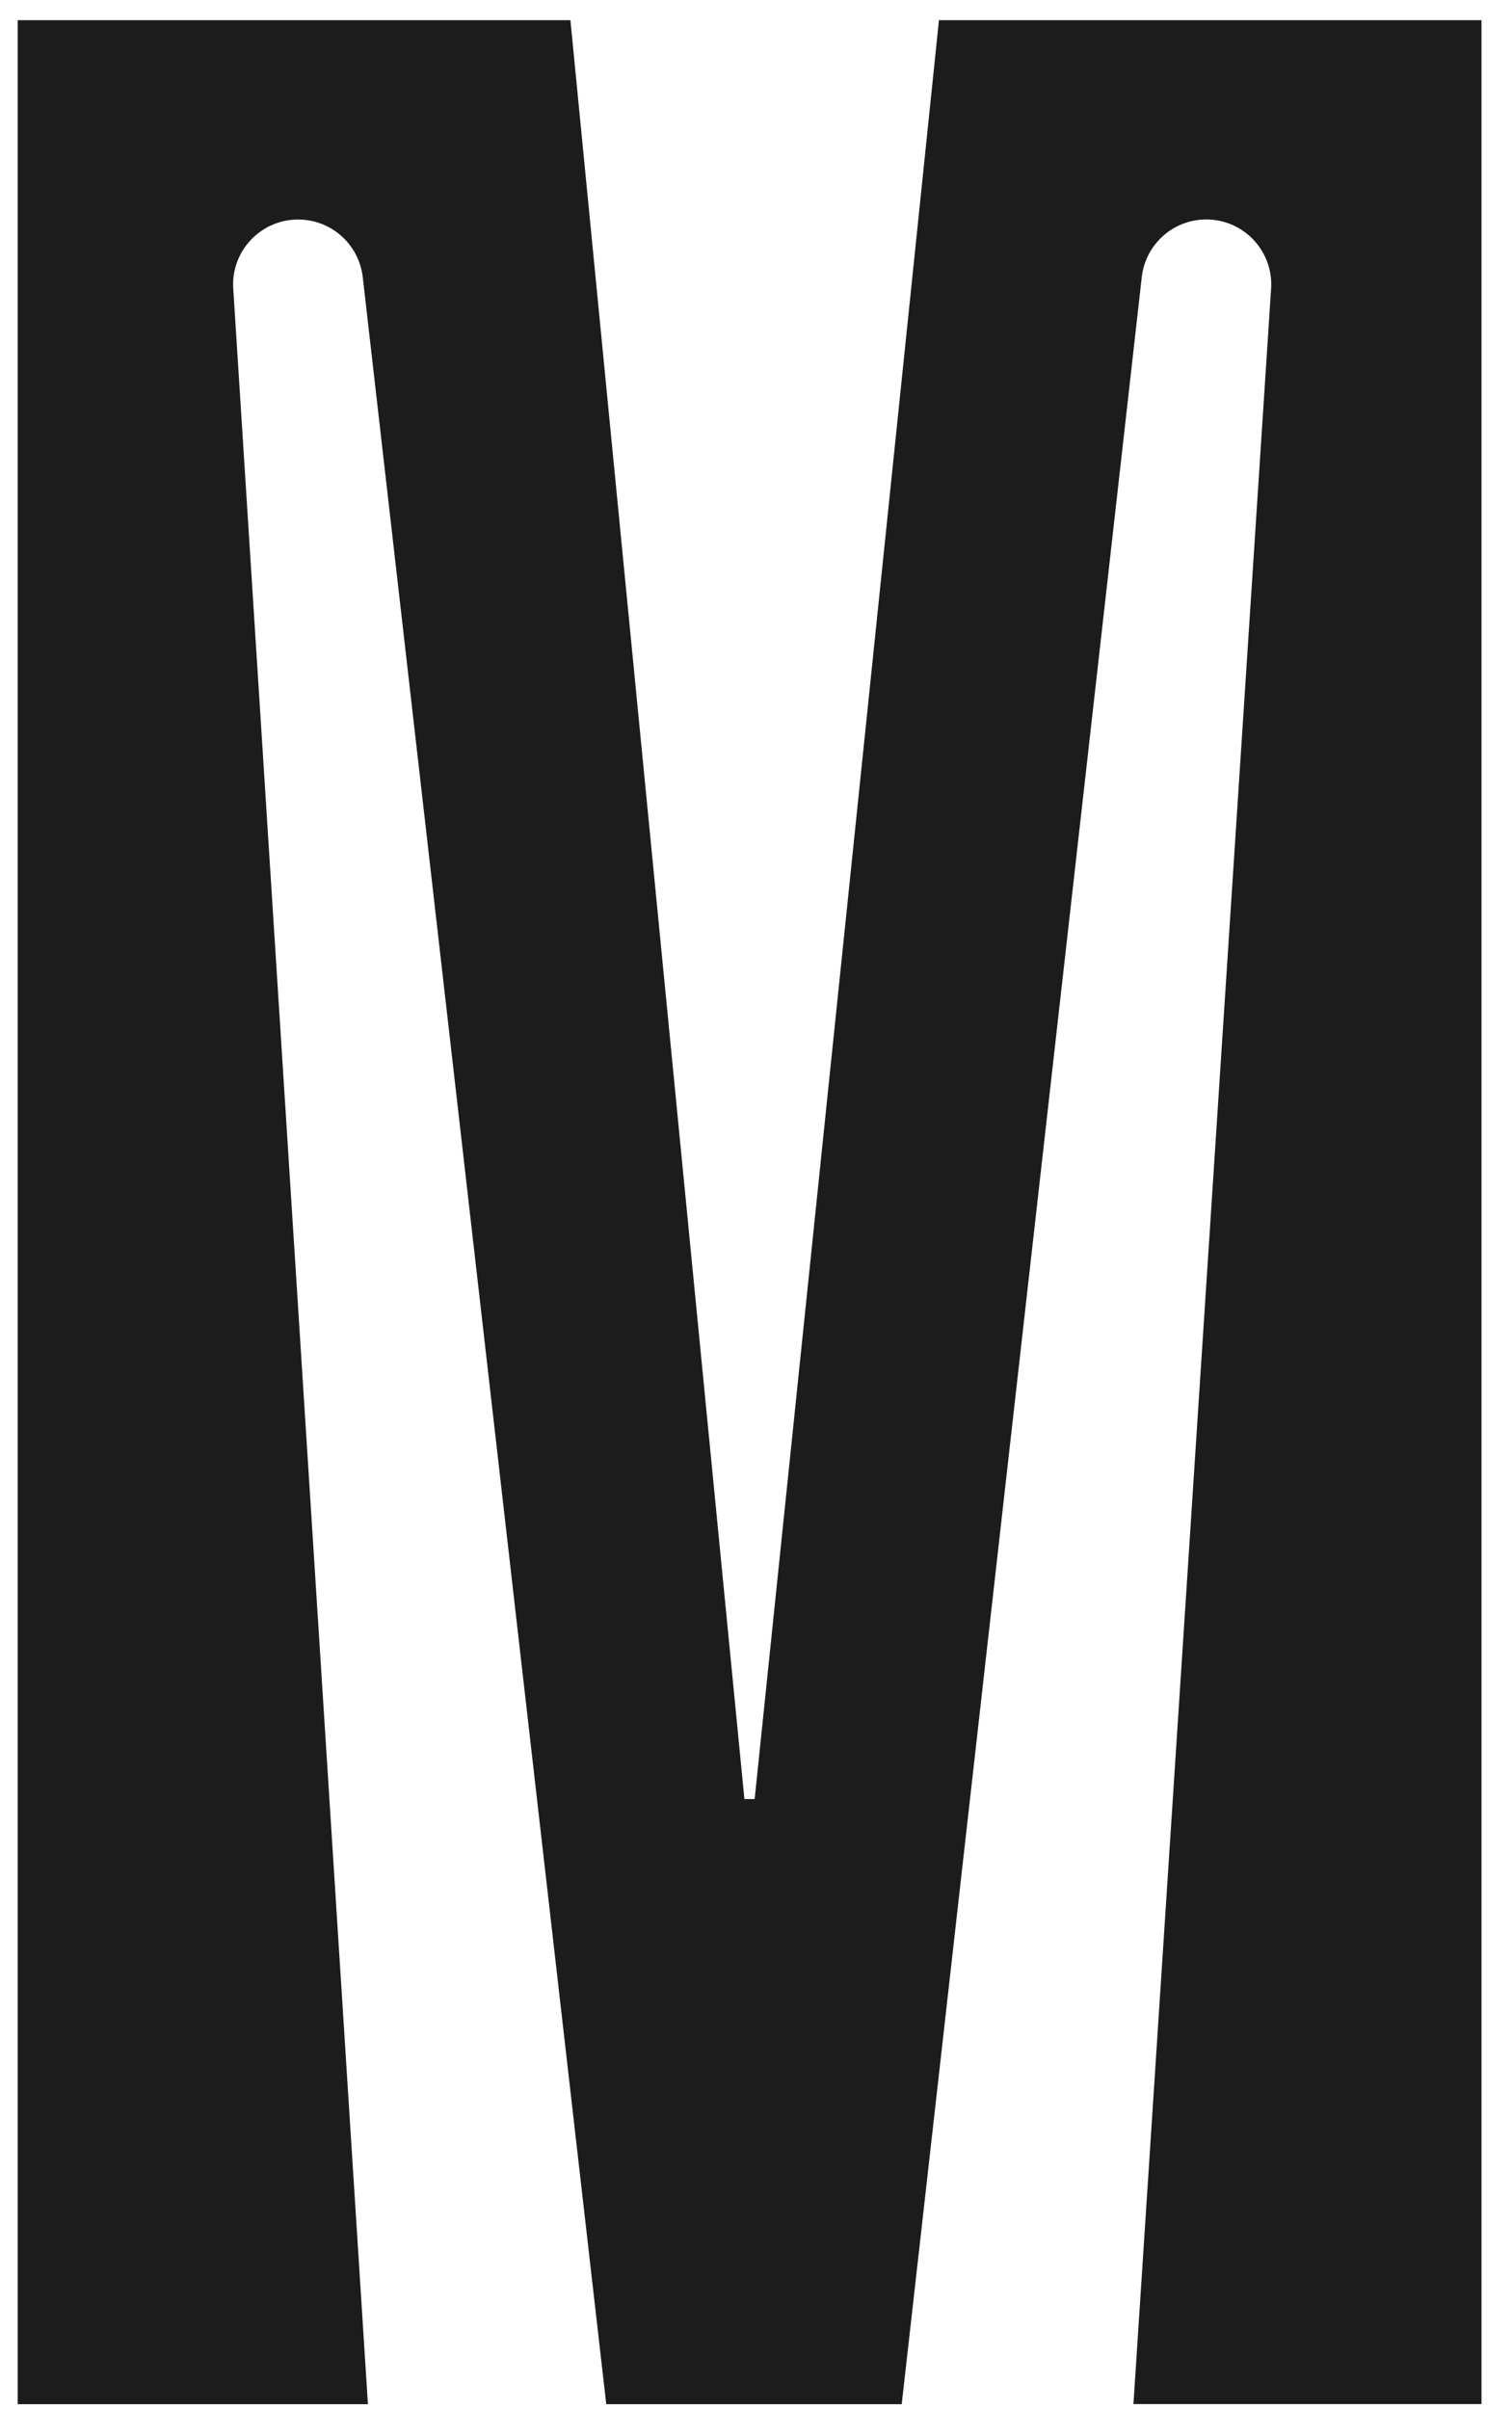
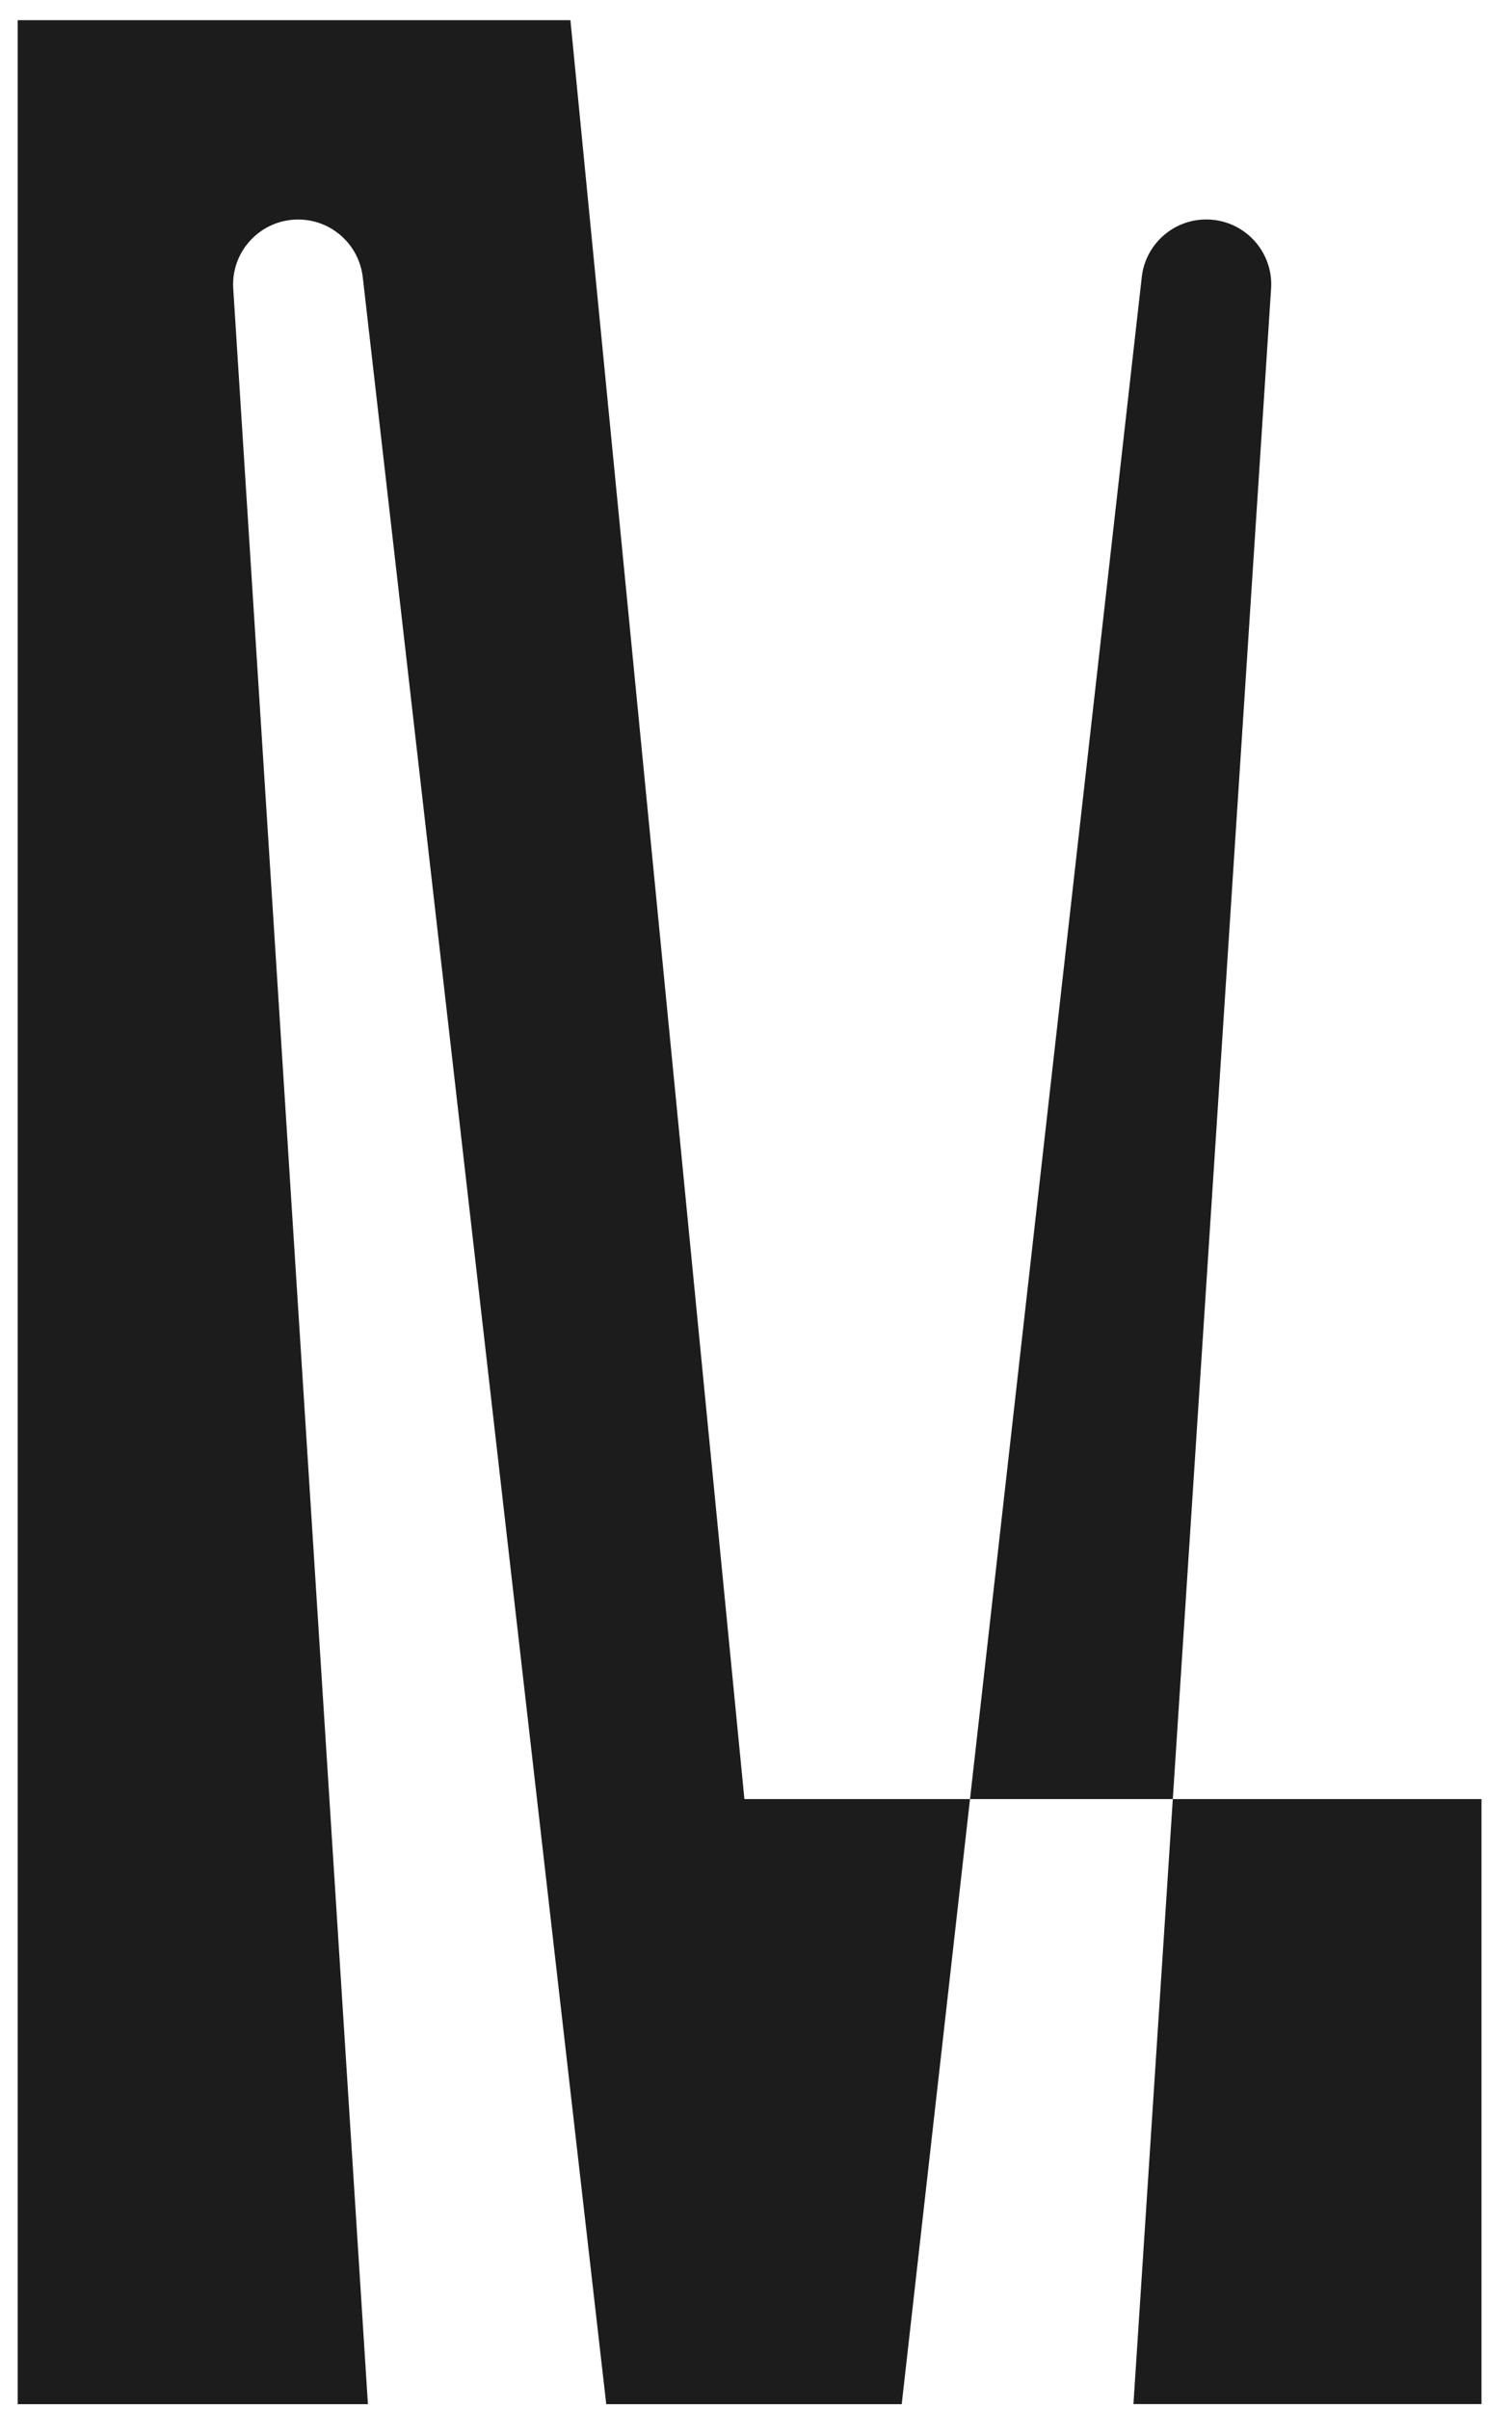
<svg xmlns="http://www.w3.org/2000/svg" width="27" height="43" viewBox="0 0 27 43" fill="none">
-   <path d="M0.314 0.36H10.186L13.293 32.109H13.476L16.767 0.36H26.455V42.907H20.24L22.698 5.152C22.742 4.483 22.211 3.917 21.54 3.917C20.958 3.917 20.466 4.349 20.391 4.926L16.102 42.909H10.826L6.478 4.948C6.41 4.36 5.915 3.918 5.324 3.918C4.66 3.918 4.131 4.473 4.164 5.135L6.57 42.909H0.316V0.36H0.314Z" fill="#1C1C1C" />
+   <path d="M0.314 0.36H10.186L13.293 32.109H13.476H26.455V42.907H20.24L22.698 5.152C22.742 4.483 22.211 3.917 21.54 3.917C20.958 3.917 20.466 4.349 20.391 4.926L16.102 42.909H10.826L6.478 4.948C6.41 4.36 5.915 3.918 5.324 3.918C4.66 3.918 4.131 4.473 4.164 5.135L6.57 42.909H0.316V0.36H0.314Z" fill="#1C1C1C" />
</svg>